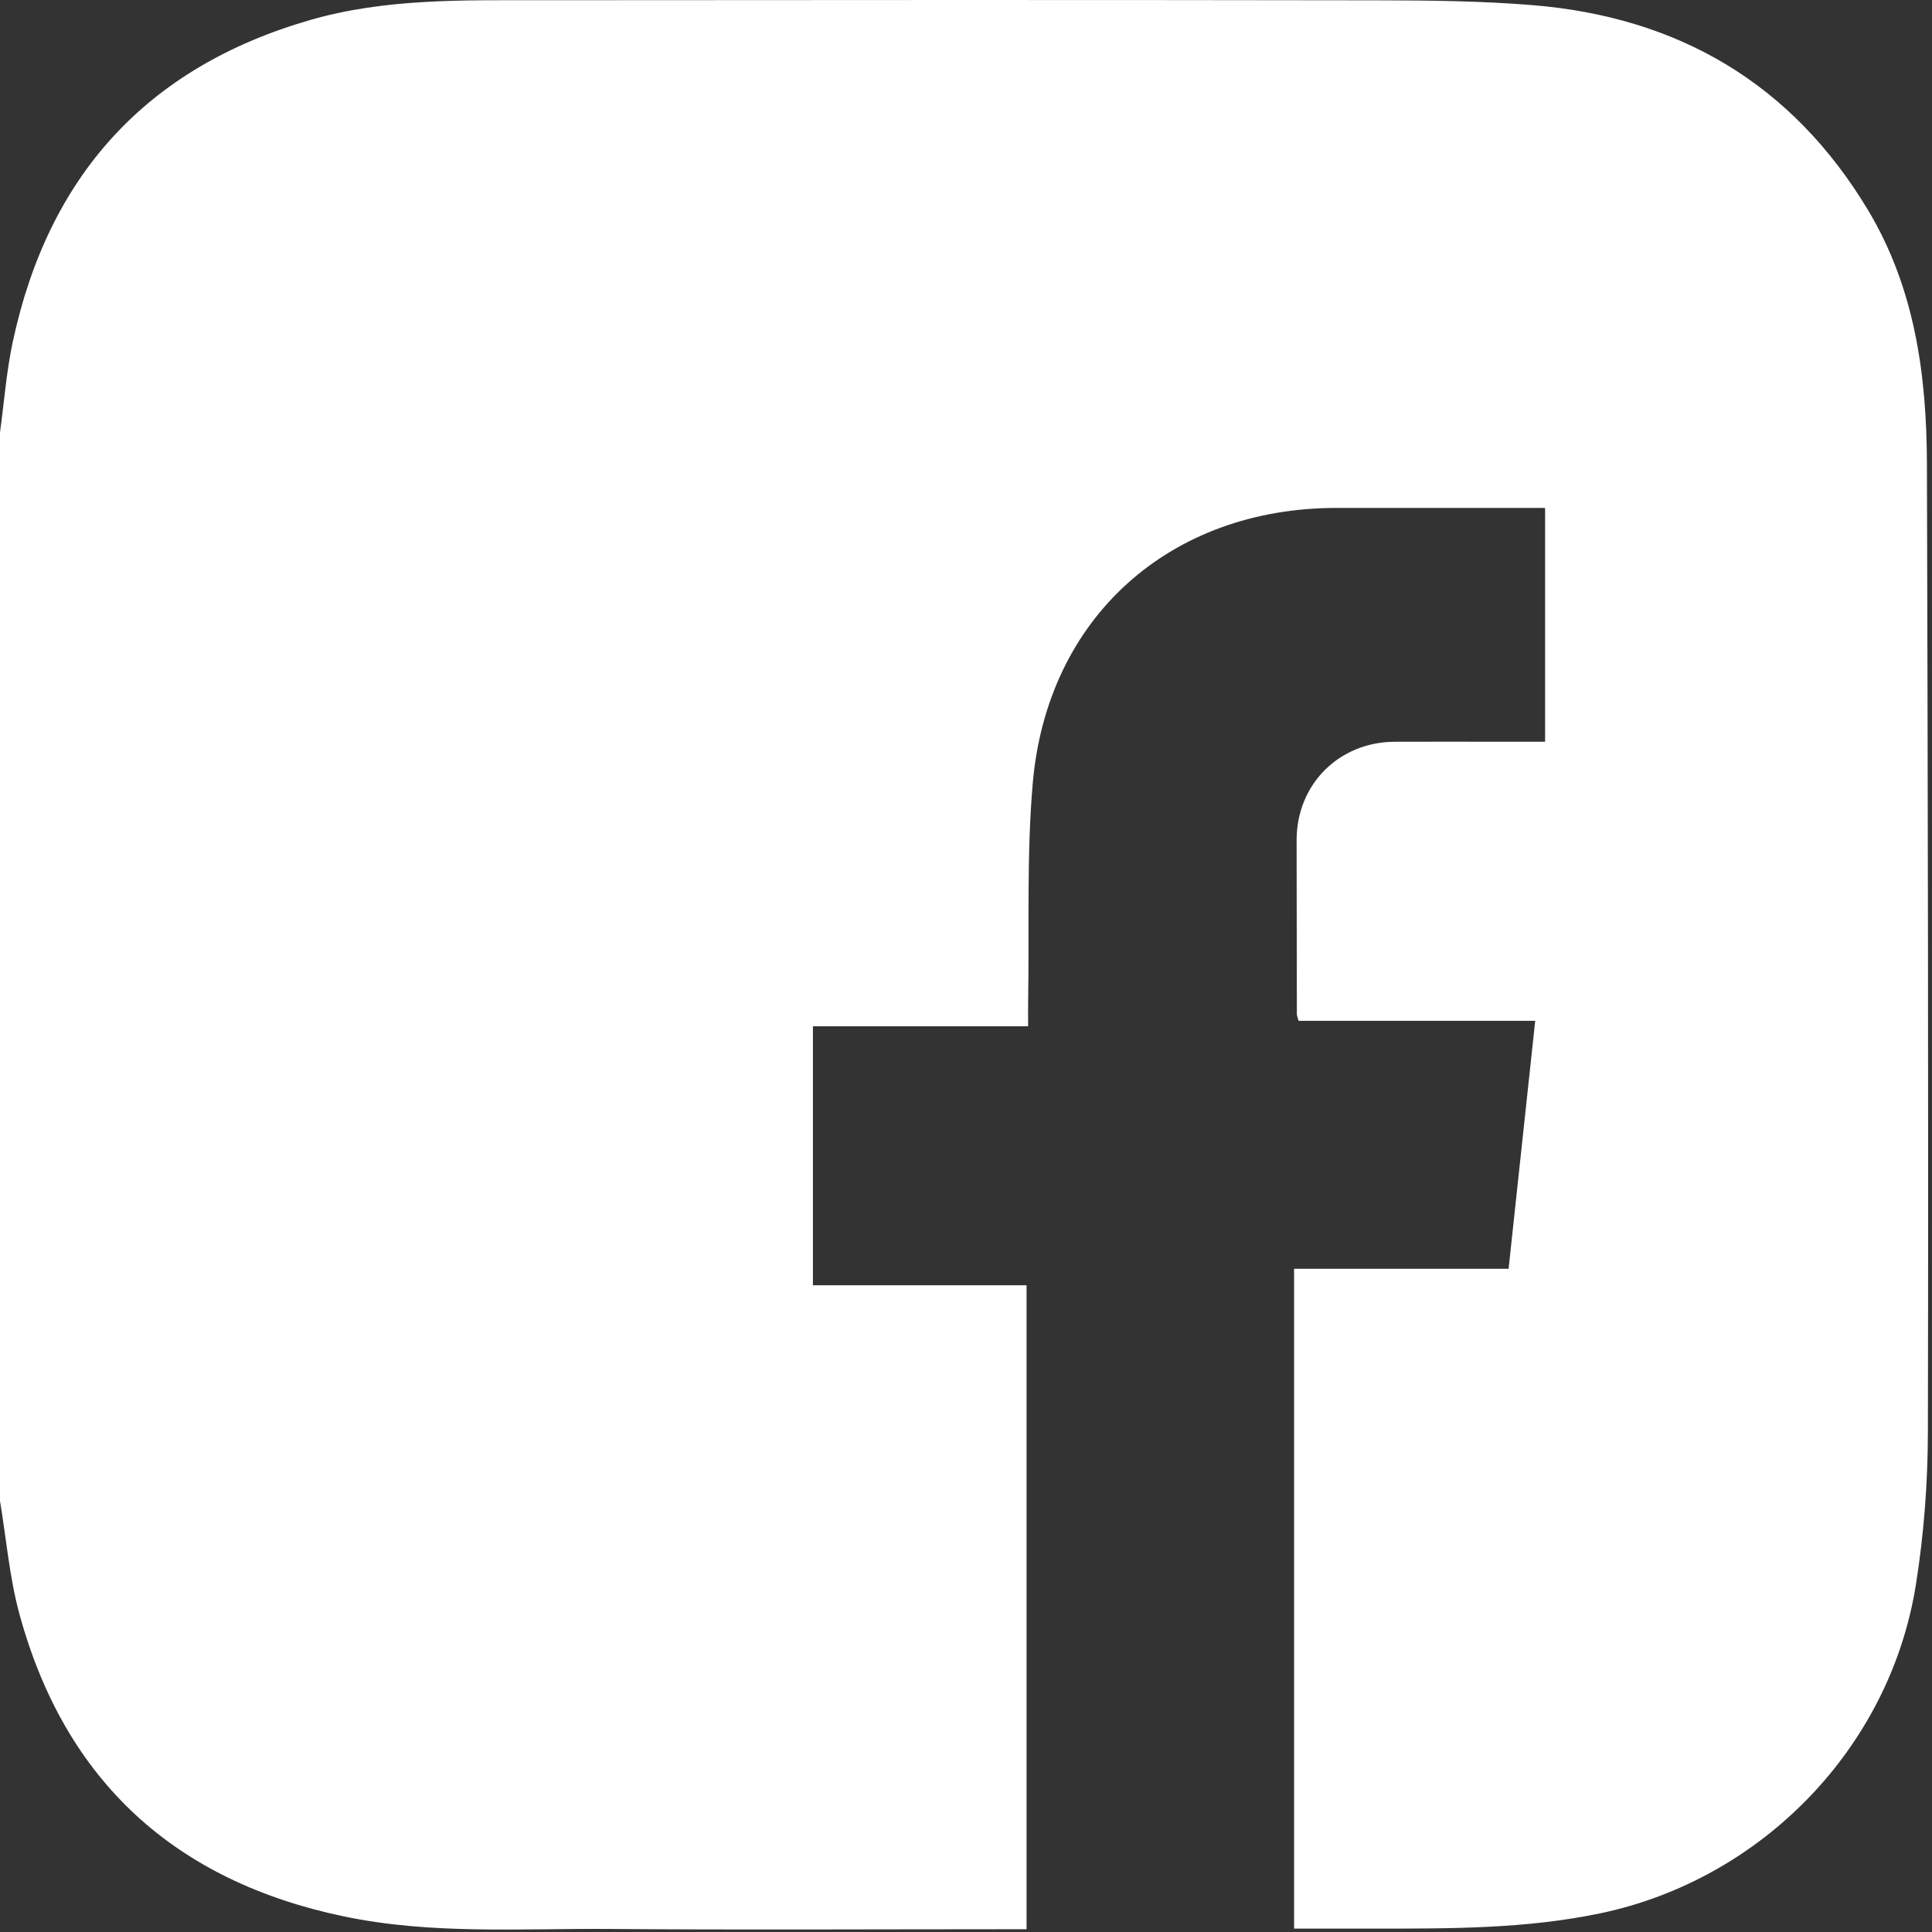
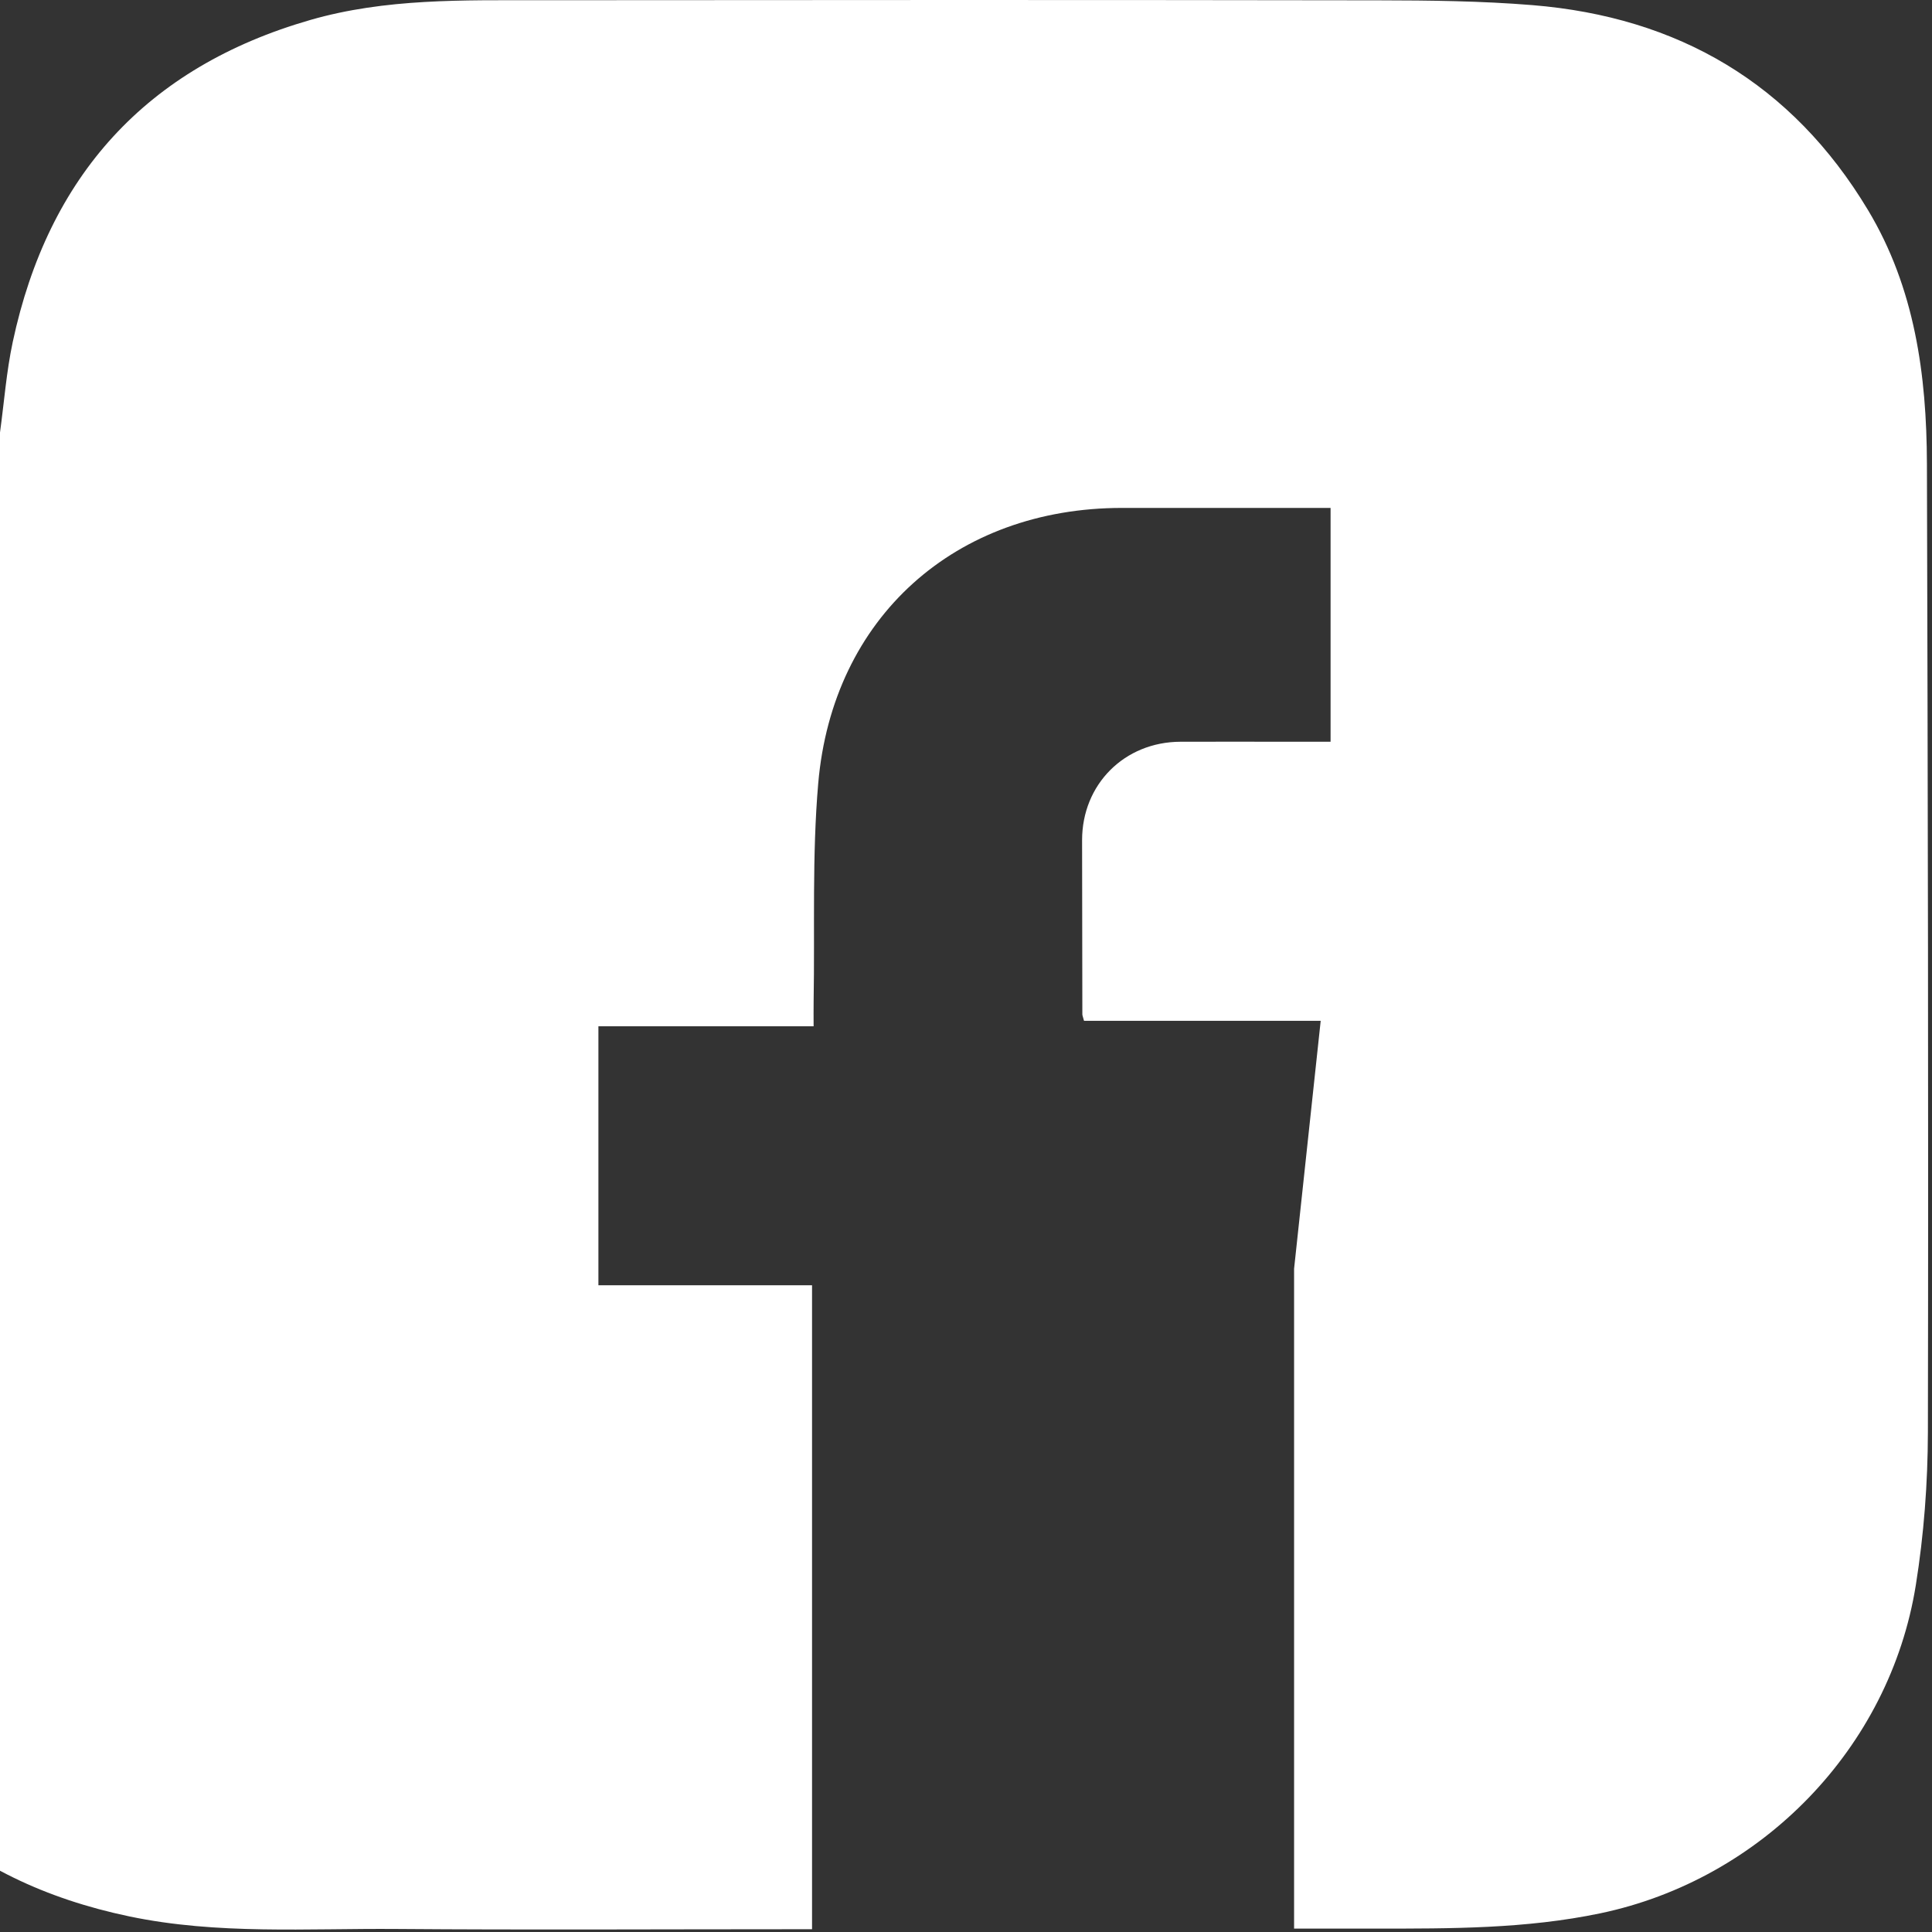
<svg xmlns="http://www.w3.org/2000/svg" width="100%" height="100%" viewBox="0 0 193 193" version="1.1" xml:space="preserve" style="fill-rule:evenodd;clip-rule:evenodd;stroke-linejoin:round;stroke-miterlimit:2;">
  <rect x="0" y="0" width="193" height="193" fill="#333333" stroke="none" />
-   <path d="M0,149.933l0,-106.731c0.414,-3.017 0.639,-6.074 1.274,-9.043c3.54,-16.57 13.335,-27.438 29.716,-32.162c7.528,-2.171 15.28,-1.968 22.997,-1.975c27.91,-0.027 55.82,-0.034 83.73,0.01c5.124,0.008 10.265,0.064 15.367,0.48c14.565,1.189 25.929,7.83 33.52,20.468c4.68,7.791 5.864,16.477 5.889,25.353c0.092,32.24 0.161,64.481 0.097,96.721c-0.01,5.103 -0.401,10.259 -1.207,15.296c-2.609,16.298 -15.425,29.407 -31.5,32.779c-7.433,1.558 -14.943,1.532 -22.465,1.533l-8.144,-0l-0,-65.914l21.429,-0c0.885,-8.245 1.755,-16.353 2.659,-24.771l-23.643,-0c-0.106,-0.407 -0.167,-0.532 -0.167,-0.657c-0.013,-5.795 -0.024,-11.59 -0.026,-17.385c-0.002,-5.581 4.228,-9.818 9.823,-9.837c3.33,-0.011 6.661,-0.002 9.991,-0.002l5.009,-0l-0,-23.356l-2.256,-0c-6.195,-0 -12.39,-0.001 -18.585,-0c-16.634,0.002 -28.908,10.922 -30.341,27.516c-0.623,7.211 -0.336,14.5 -0.459,21.753c-0.013,0.774 -0.002,1.549 -0.002,2.511l-21.498,-0l-0,25.876l21.342,-0l-0,64.328l-2.144,-0c-13.122,-0 -26.245,0.076 -39.367,-0.026c-8.909,-0.069 -17.875,0.588 -26.691,-1.256c-16.85,-3.524 -27.835,-13.486 -32.397,-30.169c-1.007,-3.682 -1.319,-7.555 -1.951,-11.34" style="fill:#fff;fill-rule:nonzero;" />
+   <path d="M0,149.933l0,-106.731c0.414,-3.017 0.639,-6.074 1.274,-9.043c3.54,-16.57 13.335,-27.438 29.716,-32.162c7.528,-2.171 15.28,-1.968 22.997,-1.975c27.91,-0.027 55.82,-0.034 83.73,0.01c5.124,0.008 10.265,0.064 15.367,0.48c14.565,1.189 25.929,7.83 33.52,20.468c4.68,7.791 5.864,16.477 5.889,25.353c0.092,32.24 0.161,64.481 0.097,96.721c-0.01,5.103 -0.401,10.259 -1.207,15.296c-2.609,16.298 -15.425,29.407 -31.5,32.779c-7.433,1.558 -14.943,1.532 -22.465,1.533l-8.144,-0l-0,-65.914c0.885,-8.245 1.755,-16.353 2.659,-24.771l-23.643,-0c-0.106,-0.407 -0.167,-0.532 -0.167,-0.657c-0.013,-5.795 -0.024,-11.59 -0.026,-17.385c-0.002,-5.581 4.228,-9.818 9.823,-9.837c3.33,-0.011 6.661,-0.002 9.991,-0.002l5.009,-0l-0,-23.356l-2.256,-0c-6.195,-0 -12.39,-0.001 -18.585,-0c-16.634,0.002 -28.908,10.922 -30.341,27.516c-0.623,7.211 -0.336,14.5 -0.459,21.753c-0.013,0.774 -0.002,1.549 -0.002,2.511l-21.498,-0l-0,25.876l21.342,-0l-0,64.328l-2.144,-0c-13.122,-0 -26.245,0.076 -39.367,-0.026c-8.909,-0.069 -17.875,0.588 -26.691,-1.256c-16.85,-3.524 -27.835,-13.486 -32.397,-30.169c-1.007,-3.682 -1.319,-7.555 -1.951,-11.34" style="fill:#fff;fill-rule:nonzero;" />
</svg>